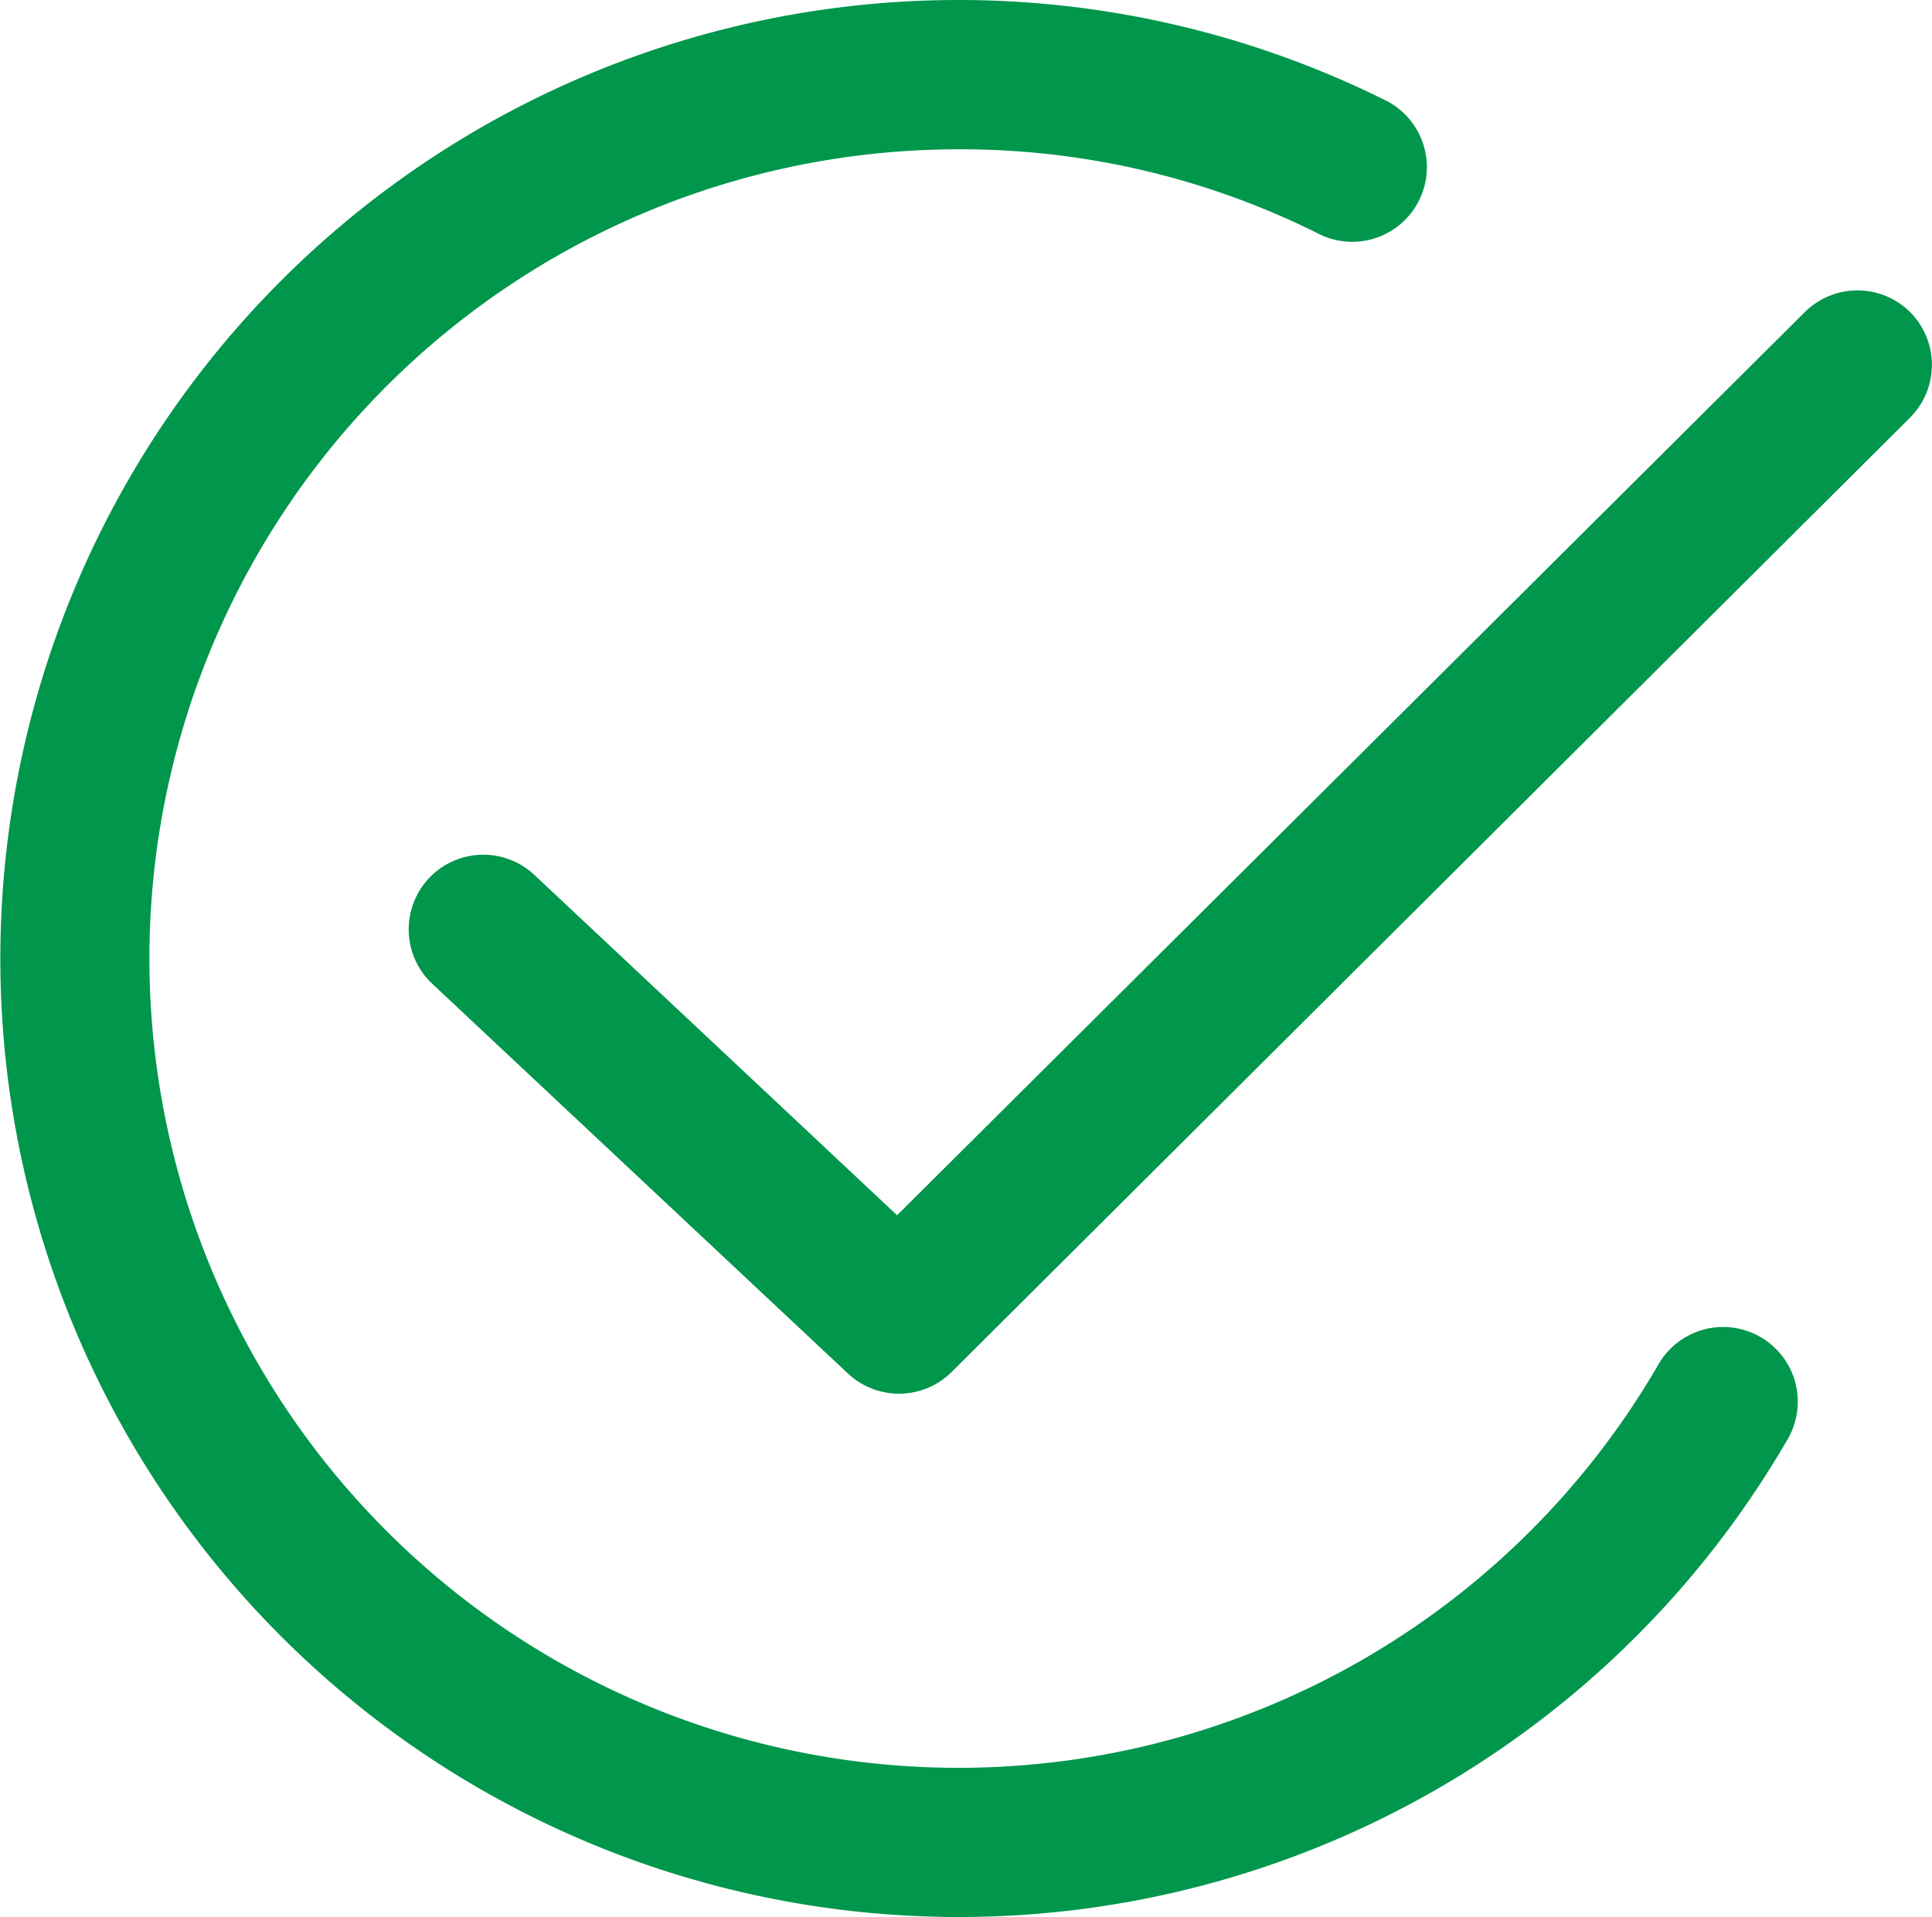
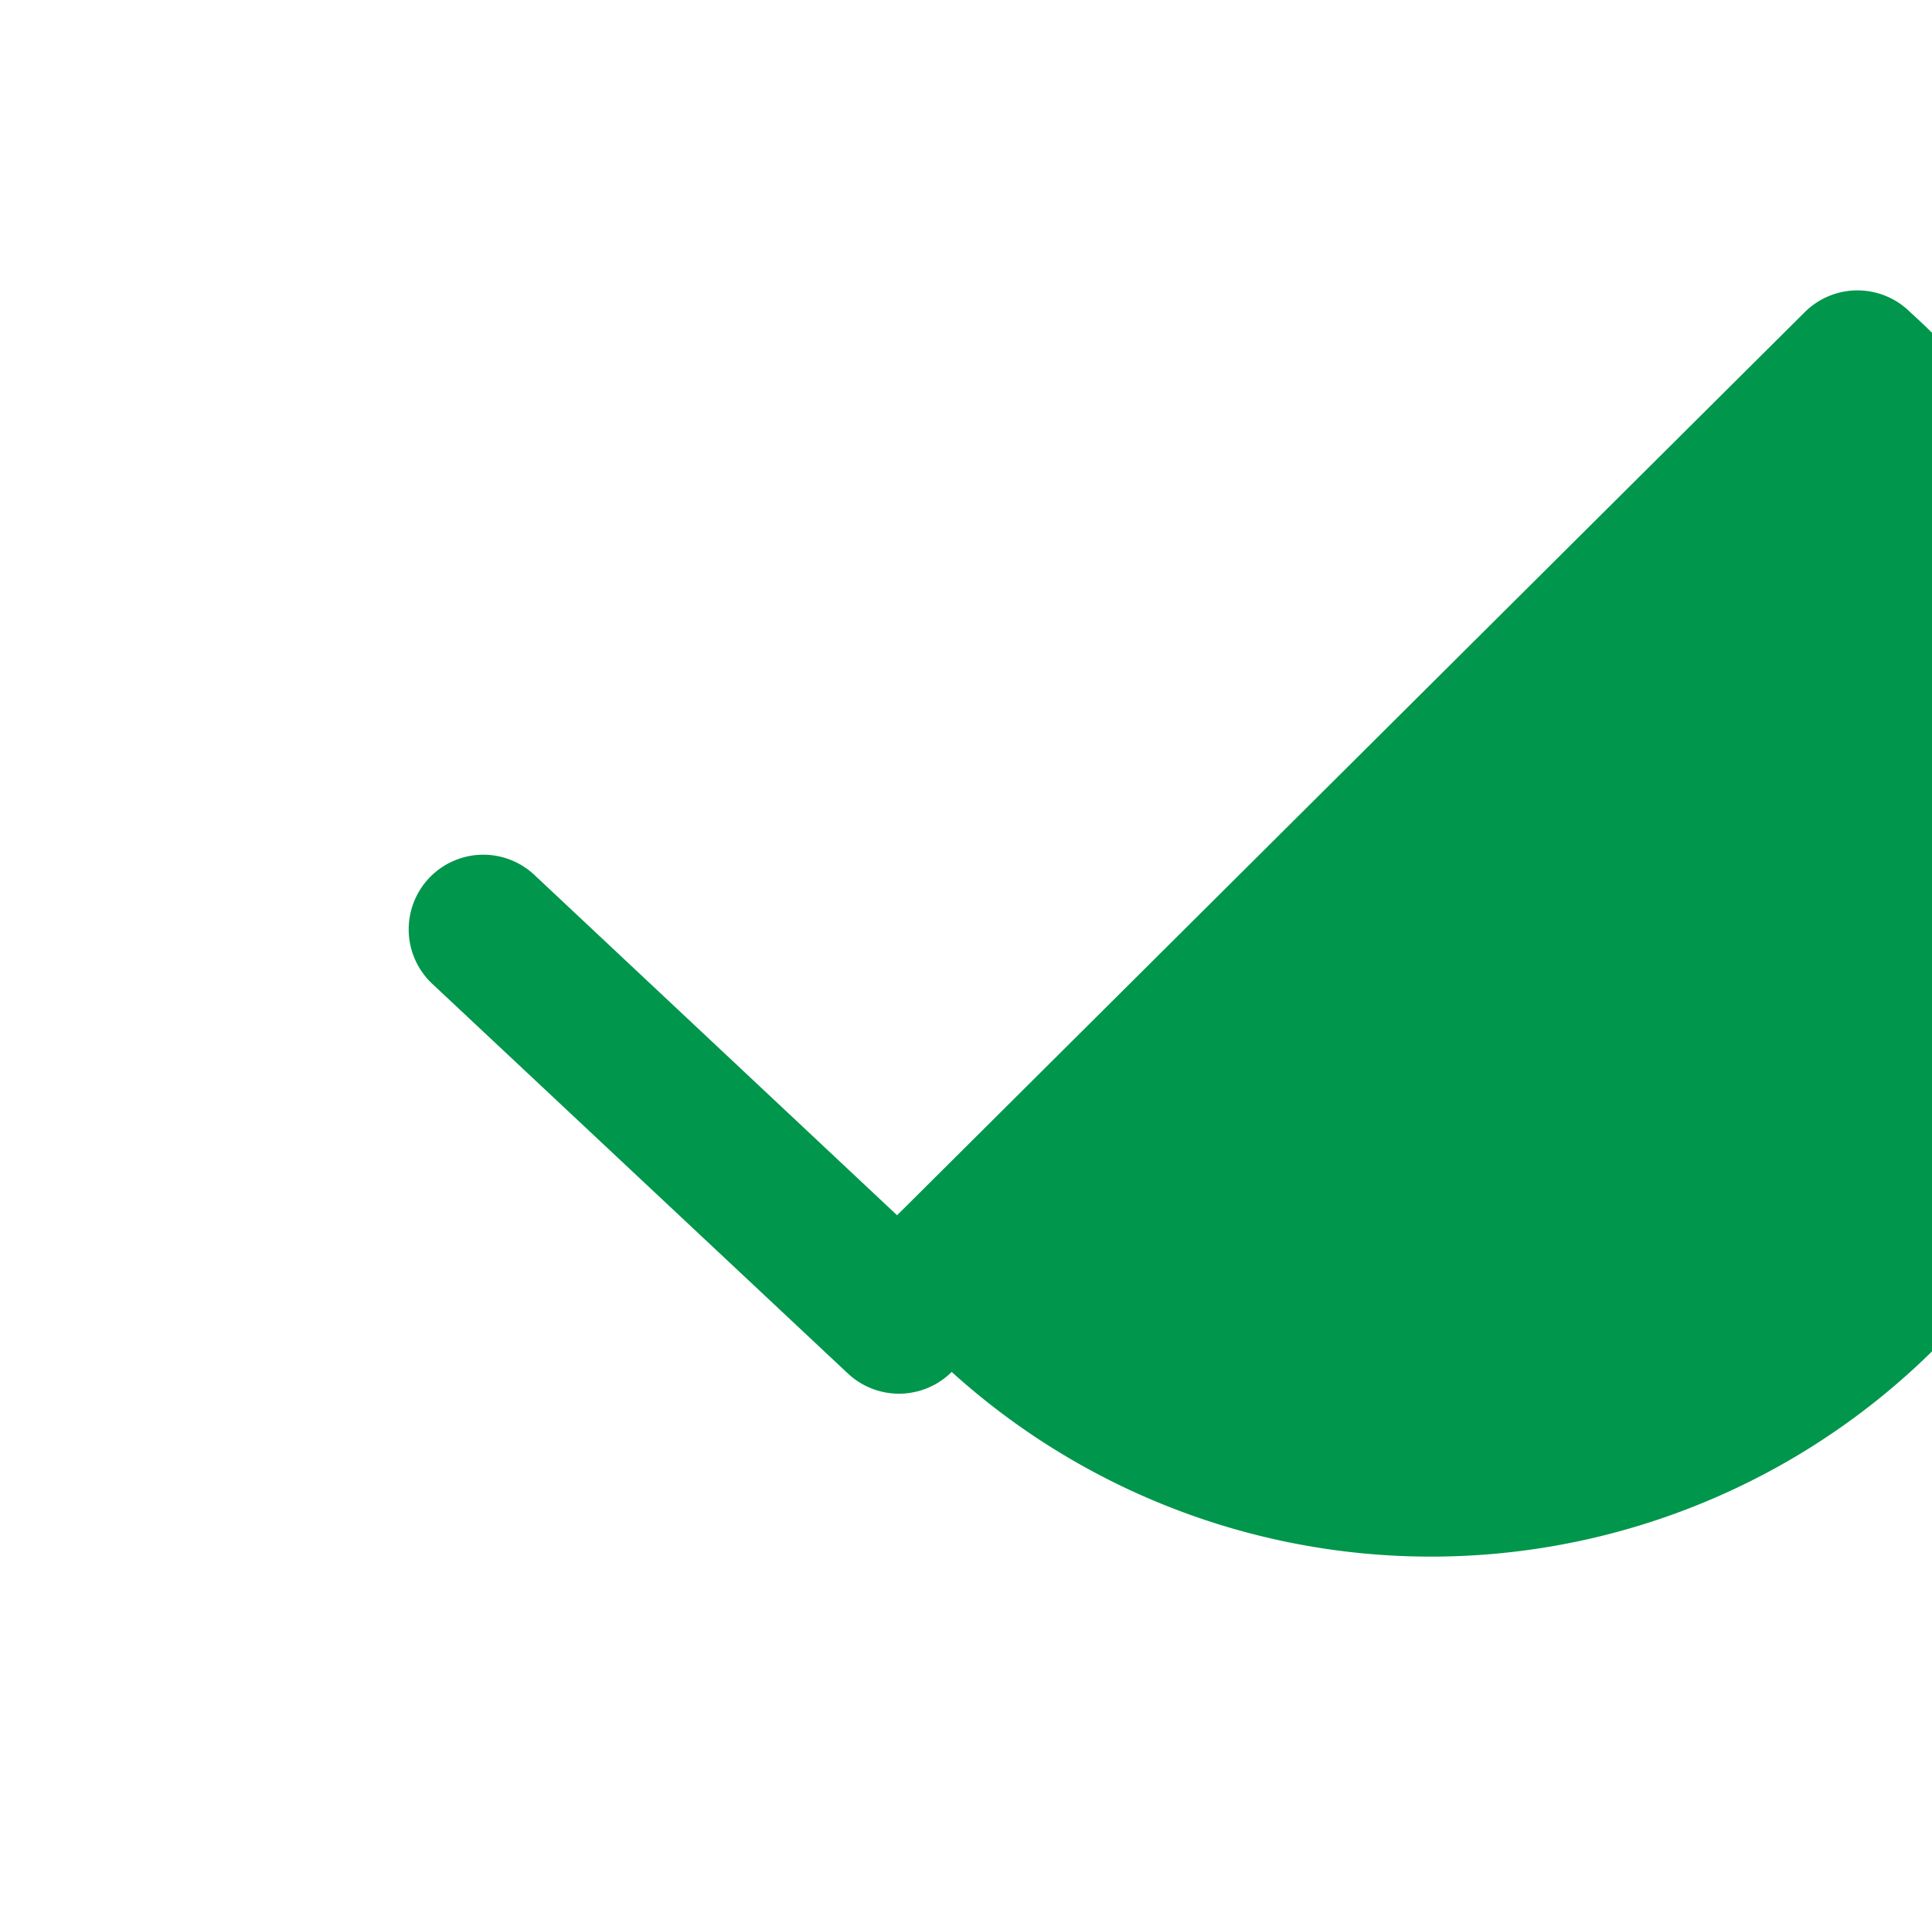
<svg xmlns="http://www.w3.org/2000/svg" width="26.998" height="26.781" viewBox="0 0 26.998 26.781">
  <defs>
    <style>.a{fill:#00964c;}</style>
  </defs>
-   <path class="a" d="M463.8,918.68a1.042,1.042,0,0,0-1.425.379,11.306,11.306,0,1,1-9.783-16.973,11.171,11.171,0,0,1,5.058,1.193,1.043,1.043,0,0,0,.935-1.864,13.391,13.391,0,1,0-5.992,25.367,13.384,13.384,0,0,0,11.586-6.675A1.043,1.043,0,0,0,463.8,918.68Z" transform="translate(-439.198 -900)" />
-   <path class="a" d="M464.713,903.526a1.044,1.044,0,0,0-1.475,0l-12.683,12.616L445.5,911.4a1.043,1.043,0,1,0-1.426,1.522l5.795,5.432a1.044,1.044,0,0,0,1.449-.023L464.709,905A1.044,1.044,0,0,0,464.713,903.526Z" transform="translate(-438.019 -899.164)" />
+   <path class="a" d="M464.713,903.526a1.044,1.044,0,0,0-1.475,0l-12.683,12.616L445.5,911.4a1.043,1.043,0,1,0-1.426,1.522l5.795,5.432a1.044,1.044,0,0,0,1.449-.023A1.044,1.044,0,0,0,464.713,903.526Z" transform="translate(-438.019 -899.164)" />
</svg>